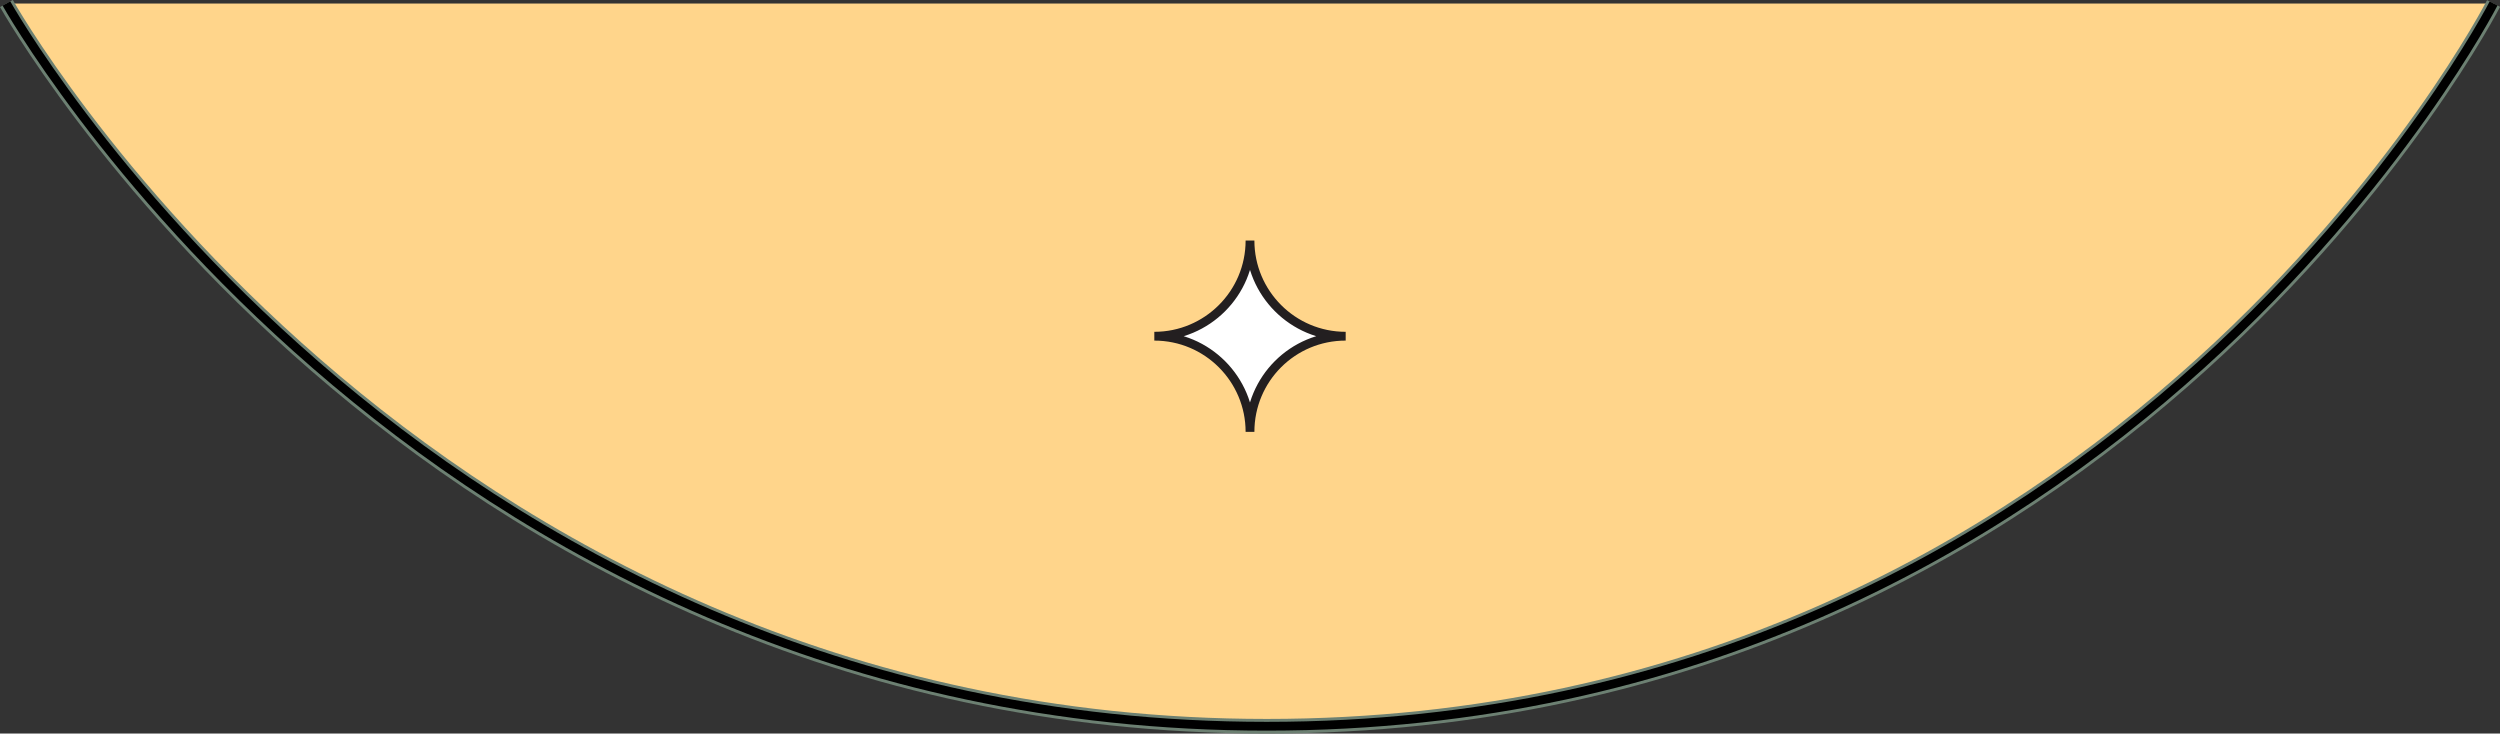
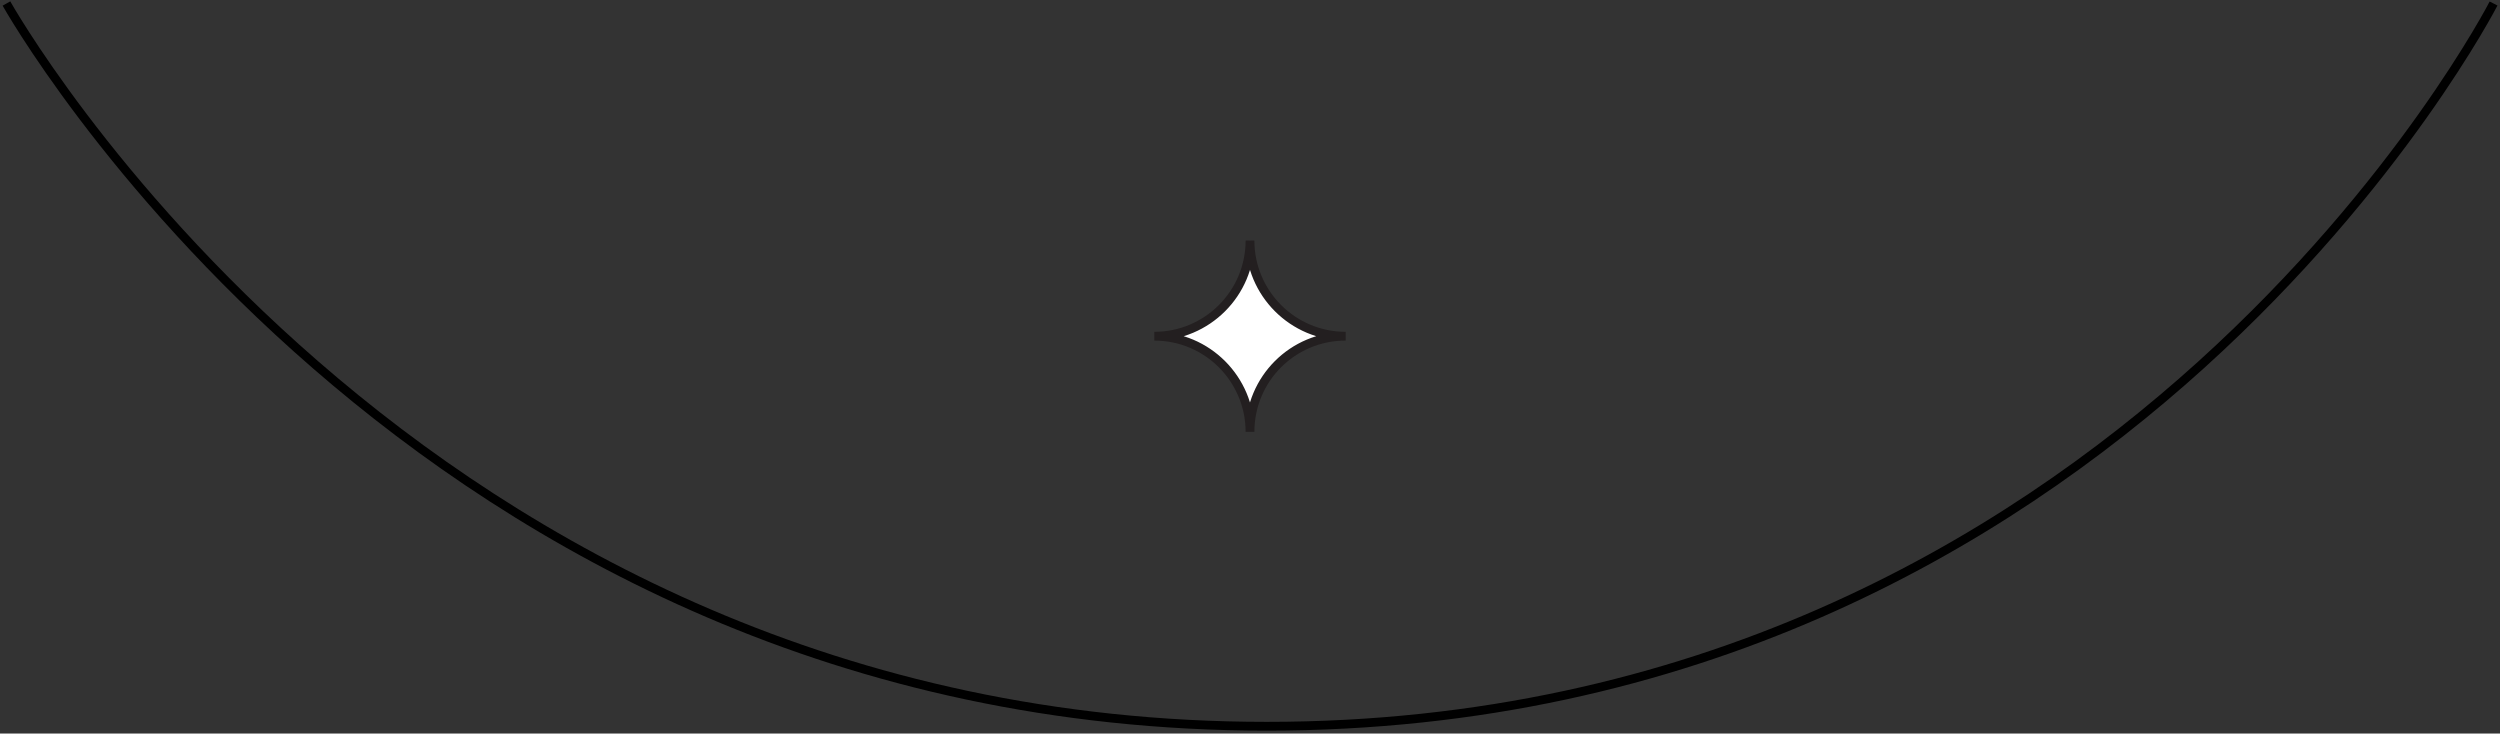
<svg xmlns="http://www.w3.org/2000/svg" version="1.1" id="Layer_2_00000044878930380001695450000017648762541680508586_" x="0px" y="0px" viewBox="0 0 854.4 250.7" style="enable-background:new 0 0 854.4 250.7;" xml:space="preserve">
  <rect x="0" y="0" width="854.4" height="250.7" fill="#333333" stroke="none" />
  <style type="text/css">
	.st0{fill:#FFD58B;stroke:#6C8072;stroke-width:5;stroke-miterlimit:10;}
	.st1{fill:none;stroke:#000000;stroke-width:3;stroke-miterlimit:10;}
	.st2{fill:#FFFFFF;stroke:#231F20;stroke-width:3;stroke-miterlimit:10;}
</style>
  <g id="Layer_1-2">
    <g>
      <g>
-         <path class="st0" d="M852.2,1.2c0,0-126.8,247-419.3,247S2.2,1.2,2.2,1.2" />
        <path class="st1" d="M852.2,1.2c0,0-126.8,247-419.3,247S2.2,1.2,2.2,1.2" />
      </g>
      <path class="st2" d="M427.2,147.6L427.2,147.6c0-18-14.6-32.7-32.7-32.7l0,0l0,0c18,0,32.7-14.6,32.7-32.7l0,0l0,0    c0,18,14.6,32.7,32.7,32.7l0,0l0,0C441.8,114.9,427.2,129.5,427.2,147.6L427.2,147.6z" />
    </g>
  </g>
</svg>